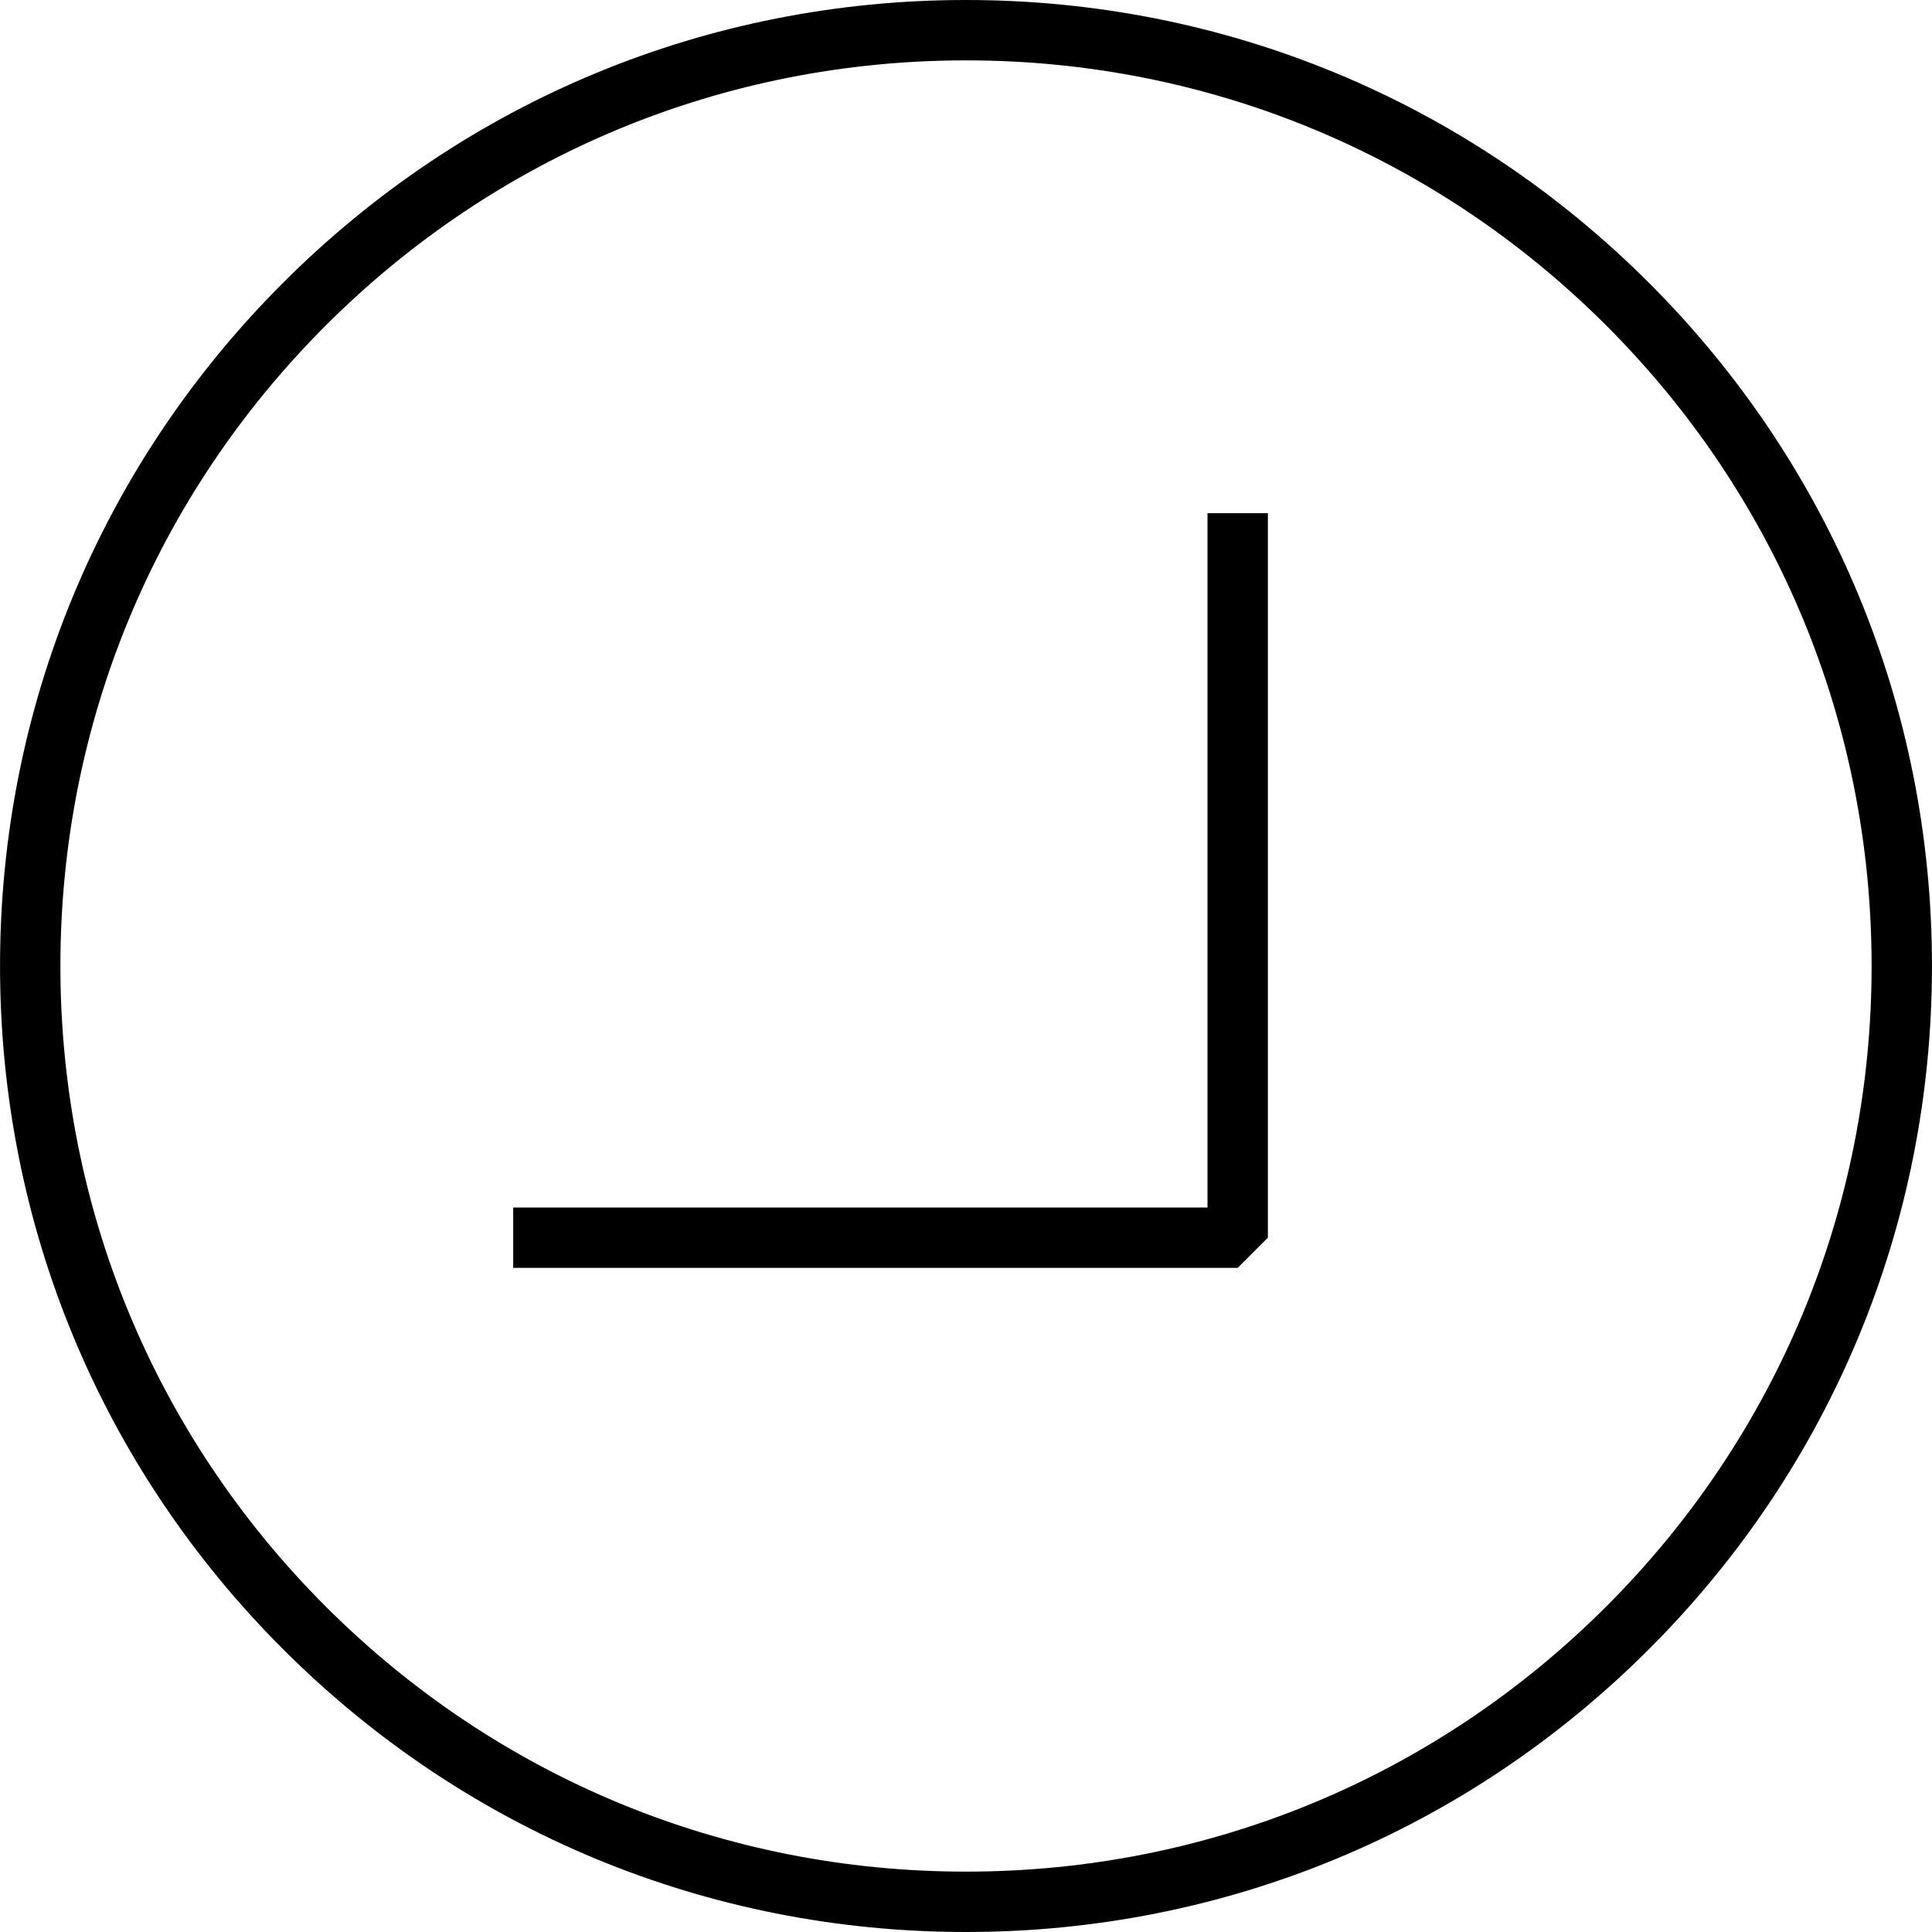
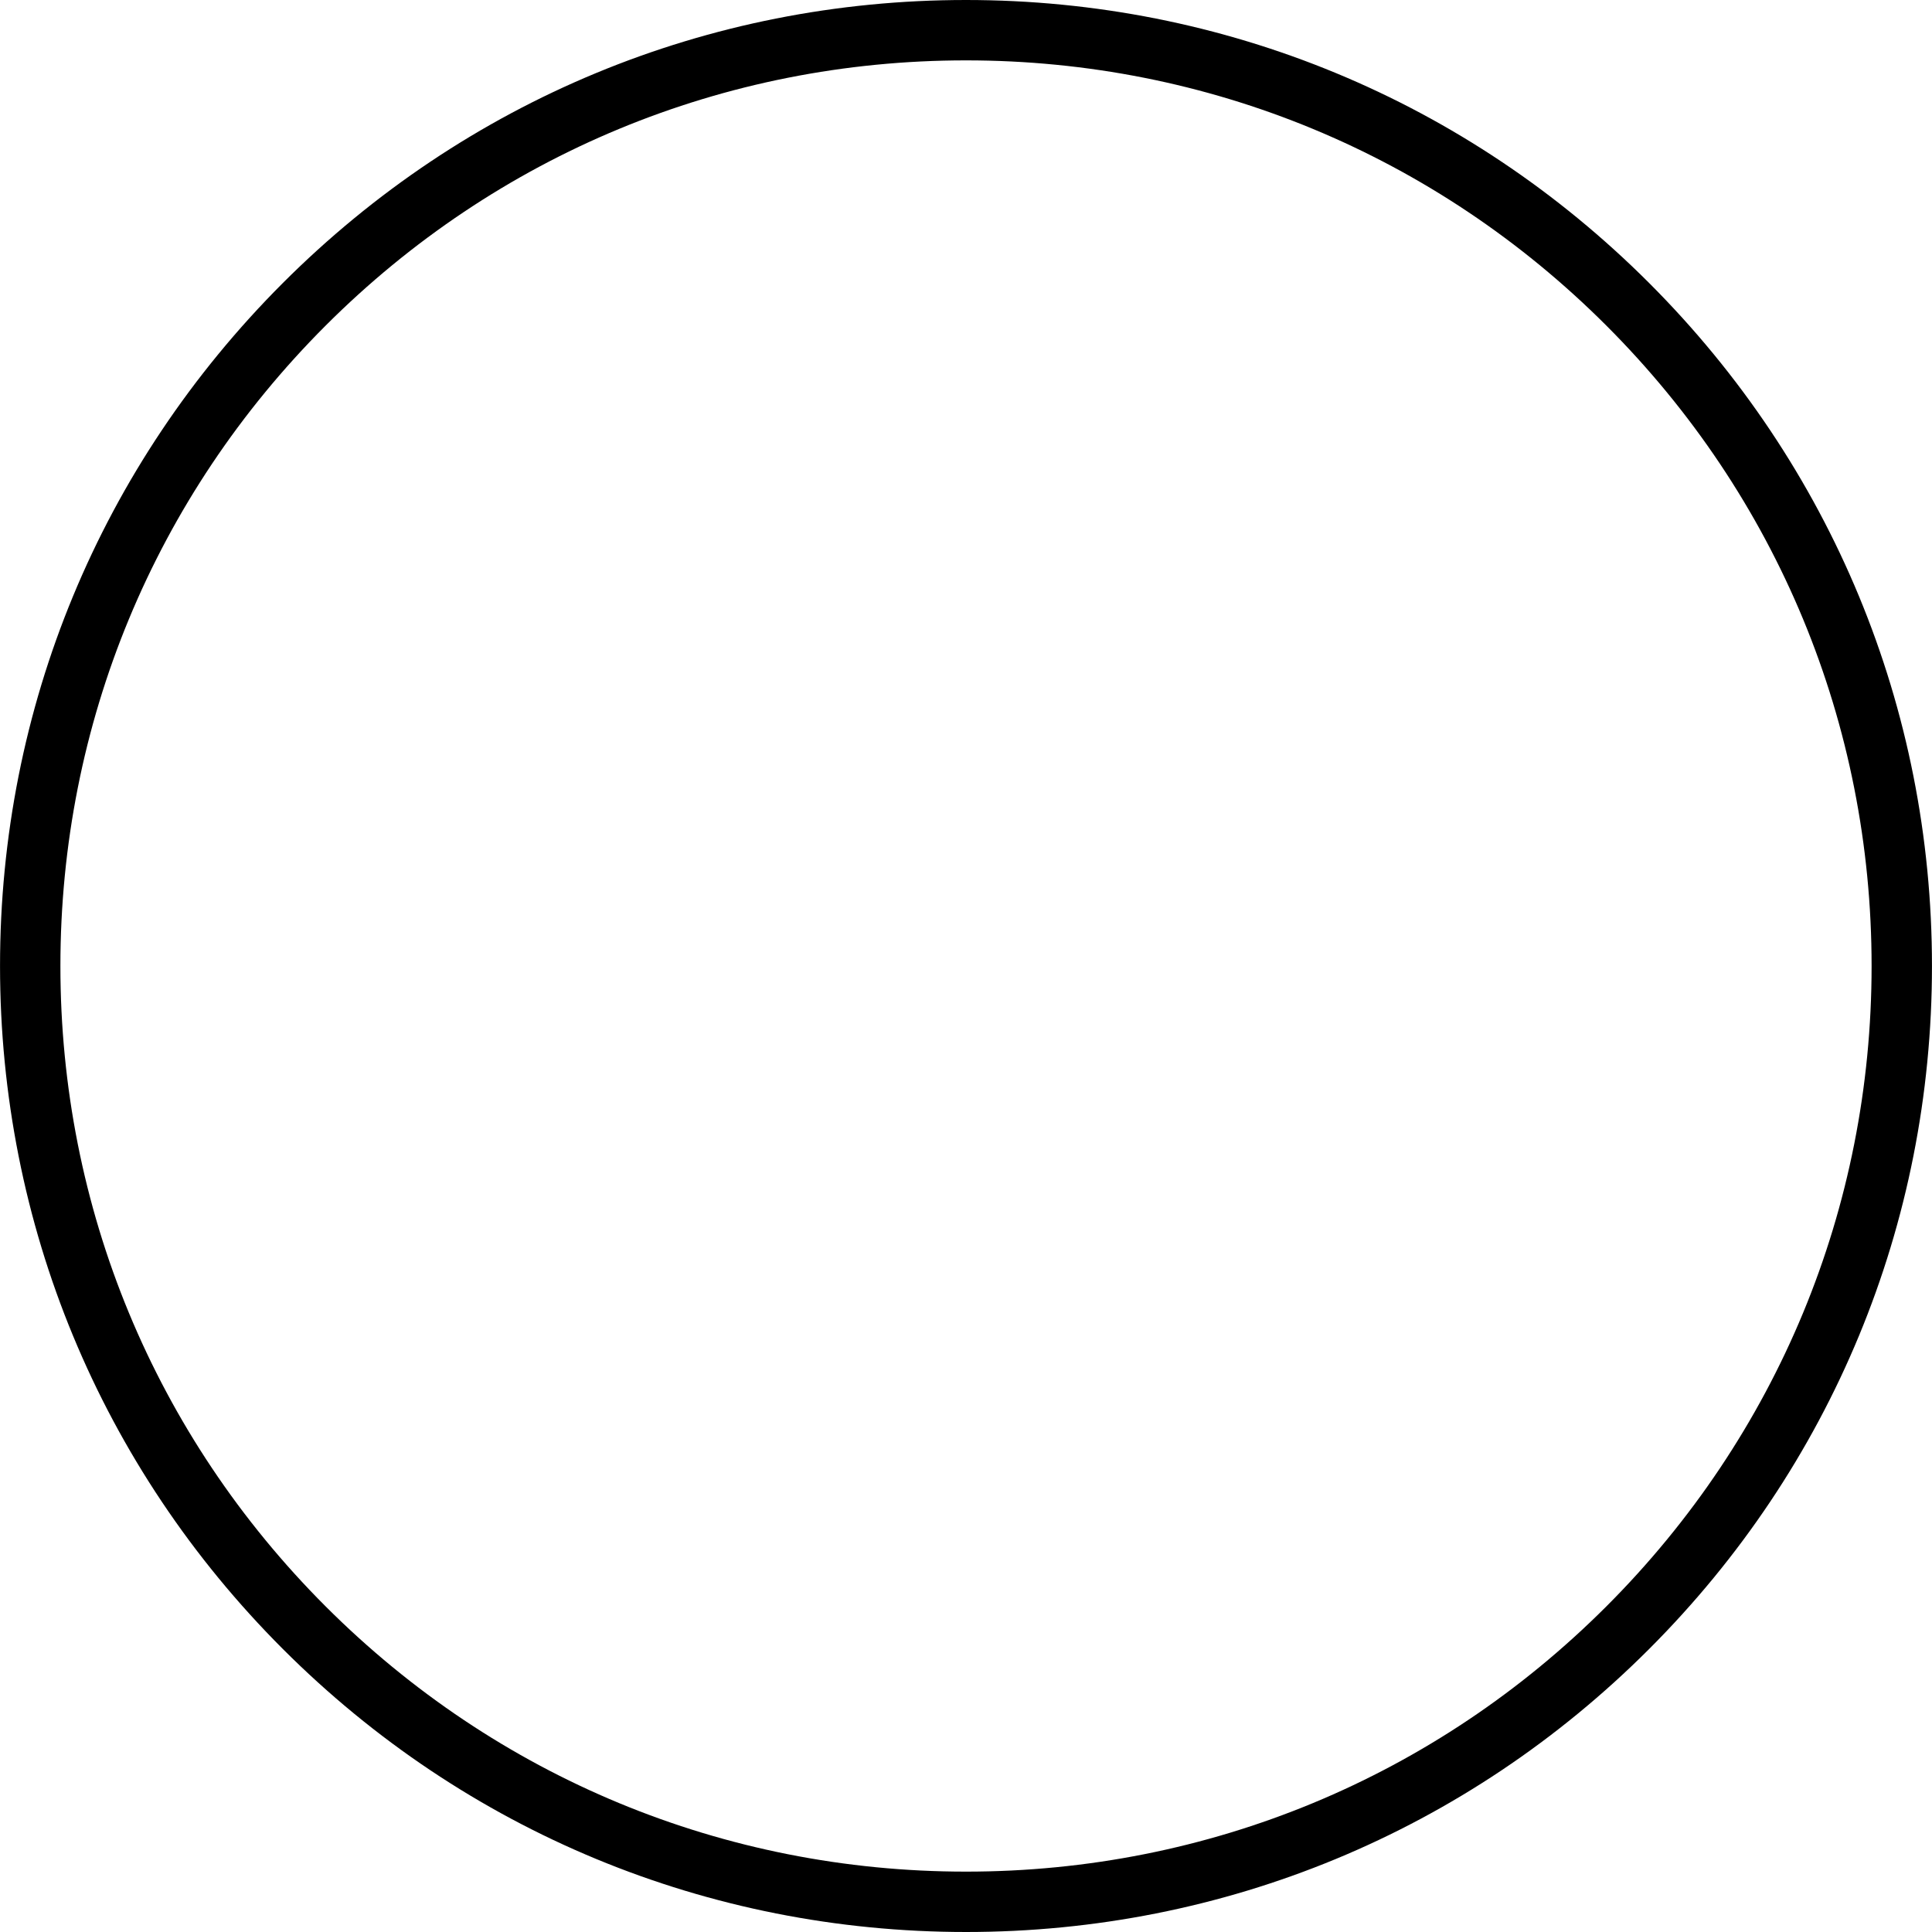
<svg xmlns="http://www.w3.org/2000/svg" version="1.1" id="Layer_1" x="0px" y="0px" width="64px" height="64px" viewBox="0 0 64 64" enable-background="new 0 0 64 64" xml:space="preserve">
  <g>
    <path d="M32.001,64c0,0,0.001,0,0.002,0c8.547,0,16.582-3.329,22.625-9.373c6.043-6.043,9.371-14.08,9.371-22.626   c0-8.549-3.328-16.585-9.372-22.629C48.584,3.329,40.548,0,31.999,0c0,0-0.001,0-0.002,0C23.45,0,15.415,3.329,9.372,9.373   C3.329,15.416,0,23.452,0.001,31.999c0,8.549,3.328,16.585,9.372,22.629C15.416,60.671,23.452,64,32.001,64z M10.786,10.787   C16.452,5.121,23.985,2,31.999,2C32,2,32,2,32.001,2c8.013,0,15.547,3.121,21.212,8.786c5.666,5.666,8.786,13.2,8.786,21.215   c0,8.013-3.12,15.546-8.785,21.212S40.016,62,32.003,62h-0.002C32,62,32,62,31.999,62c-8.013,0-15.547-3.121-21.212-8.786   C5.121,47.548,2,40.013,2.001,31.999C2,23.986,5.121,16.452,10.786,10.787z" />
-     <polygon points="42,41 42,17 40,17 40,40 17,40 17,42 41,42  " />
  </g>
</svg>